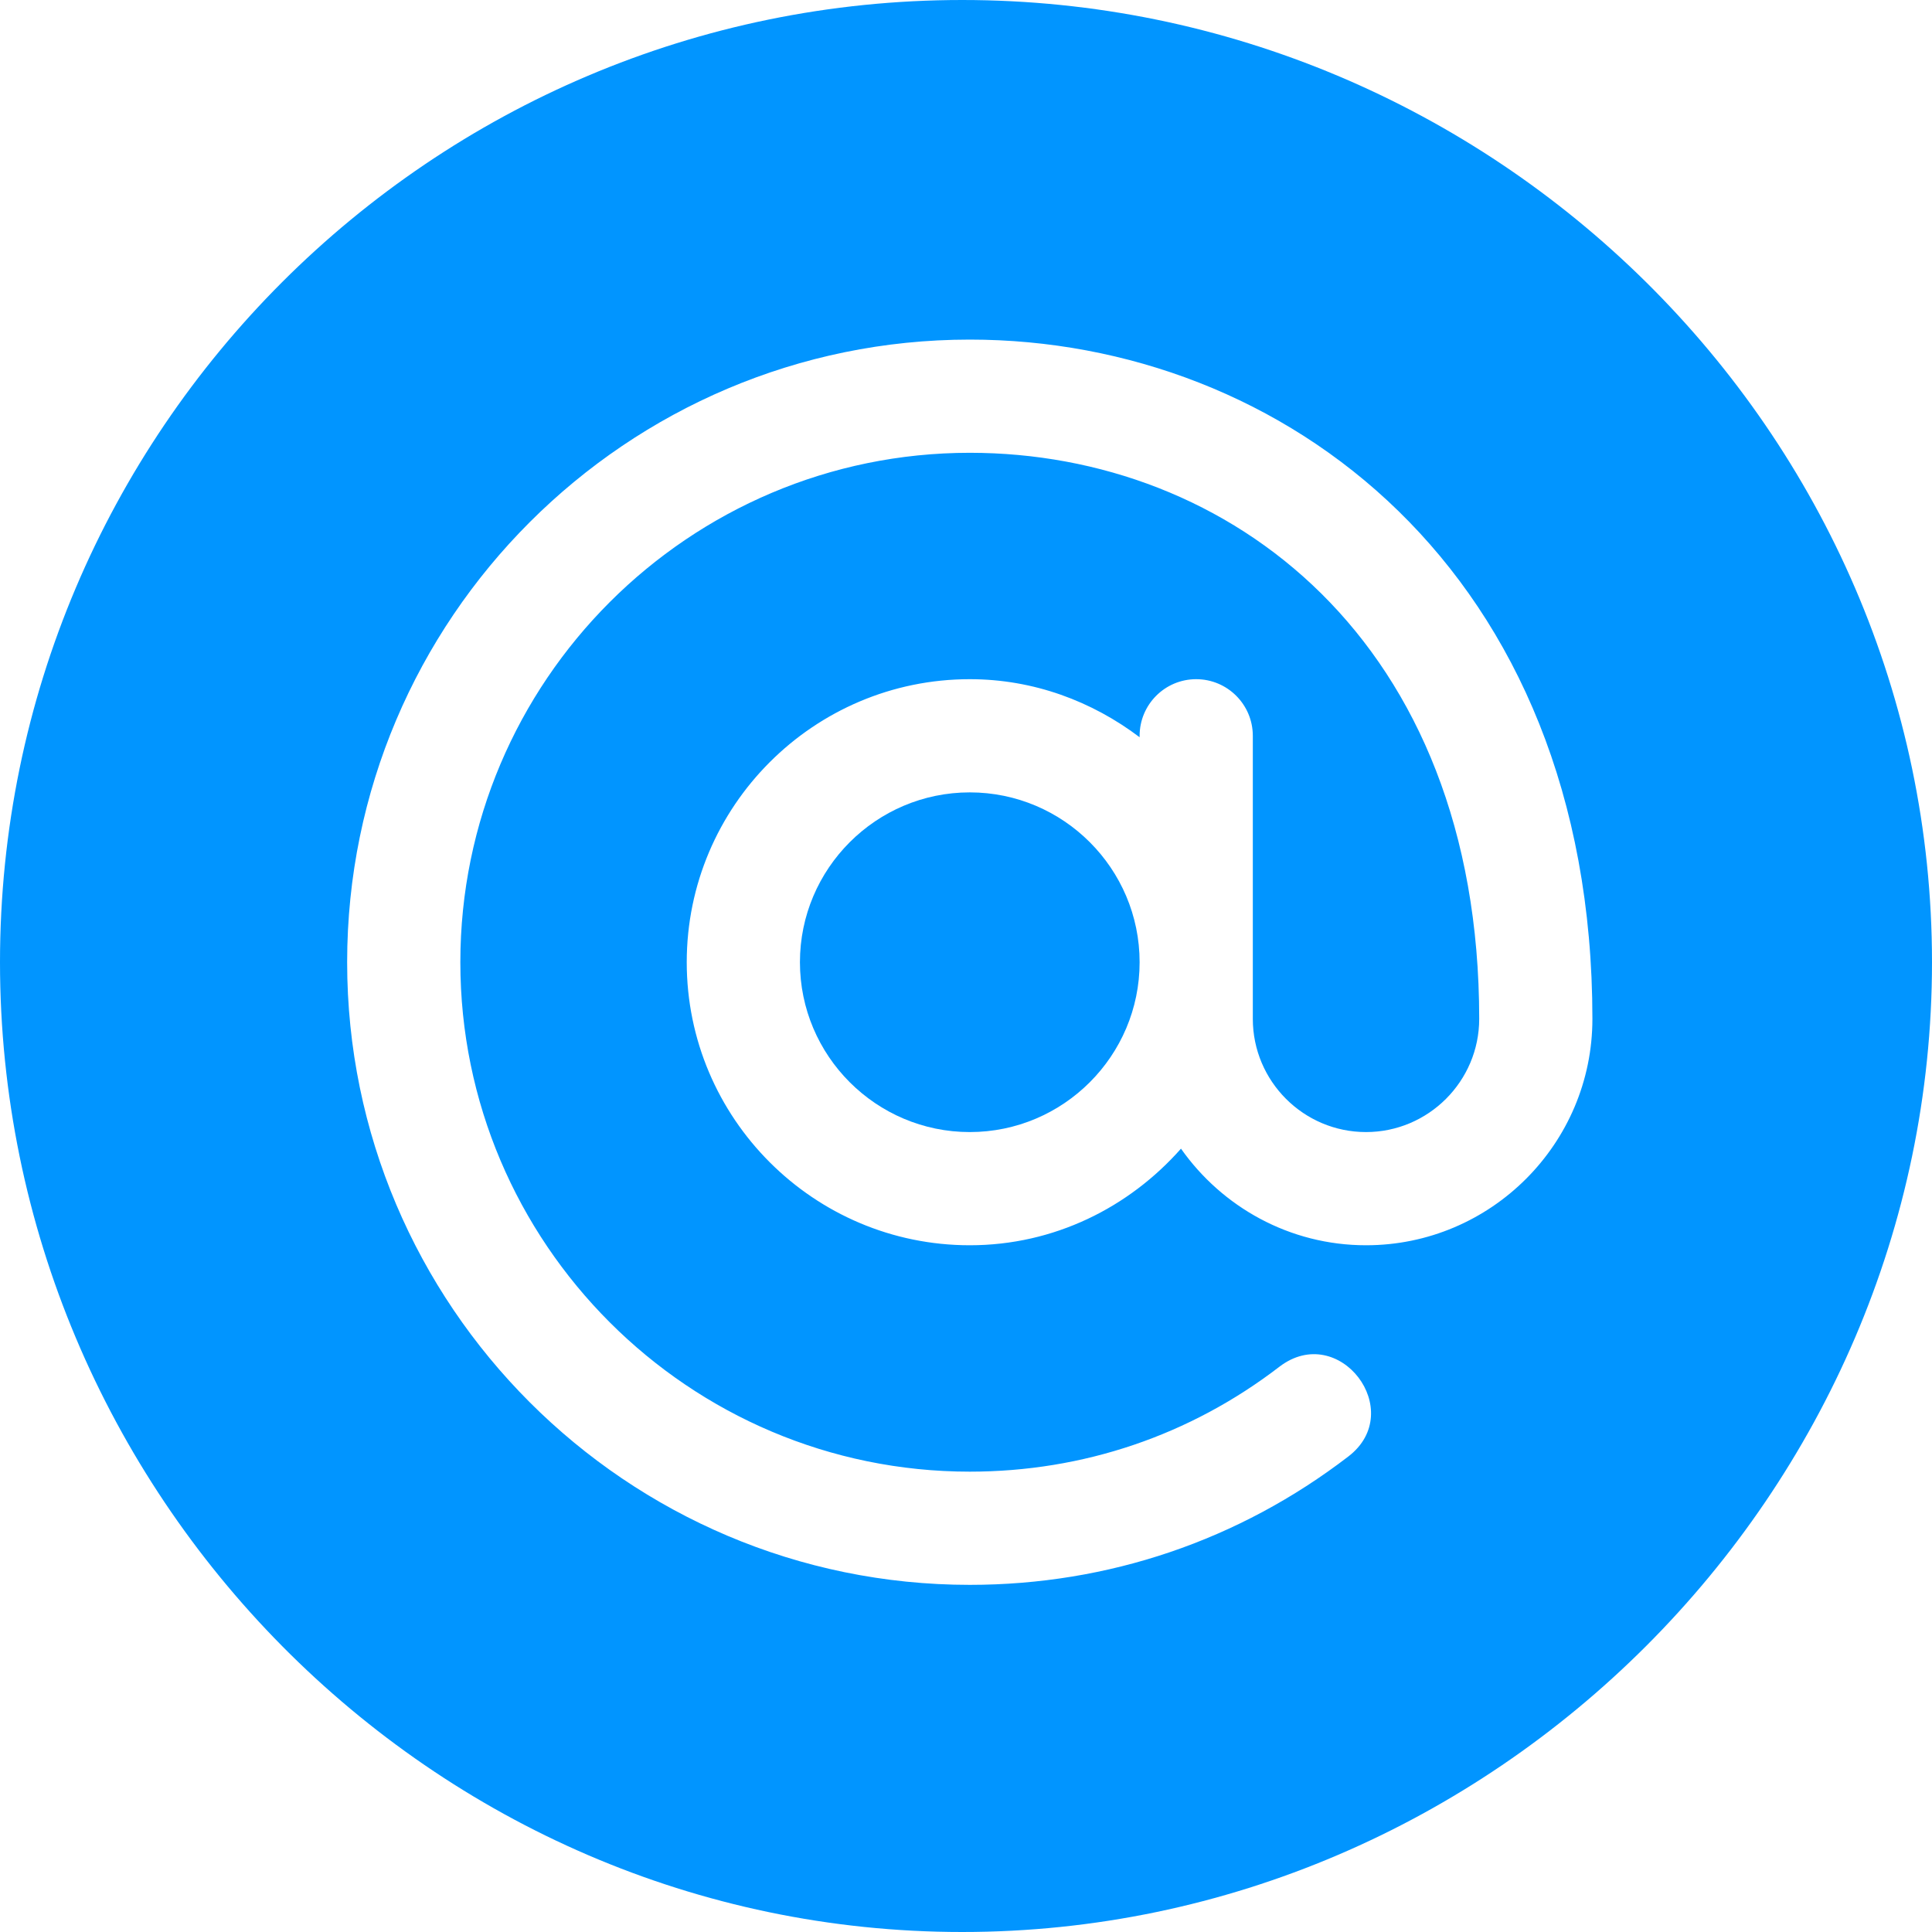
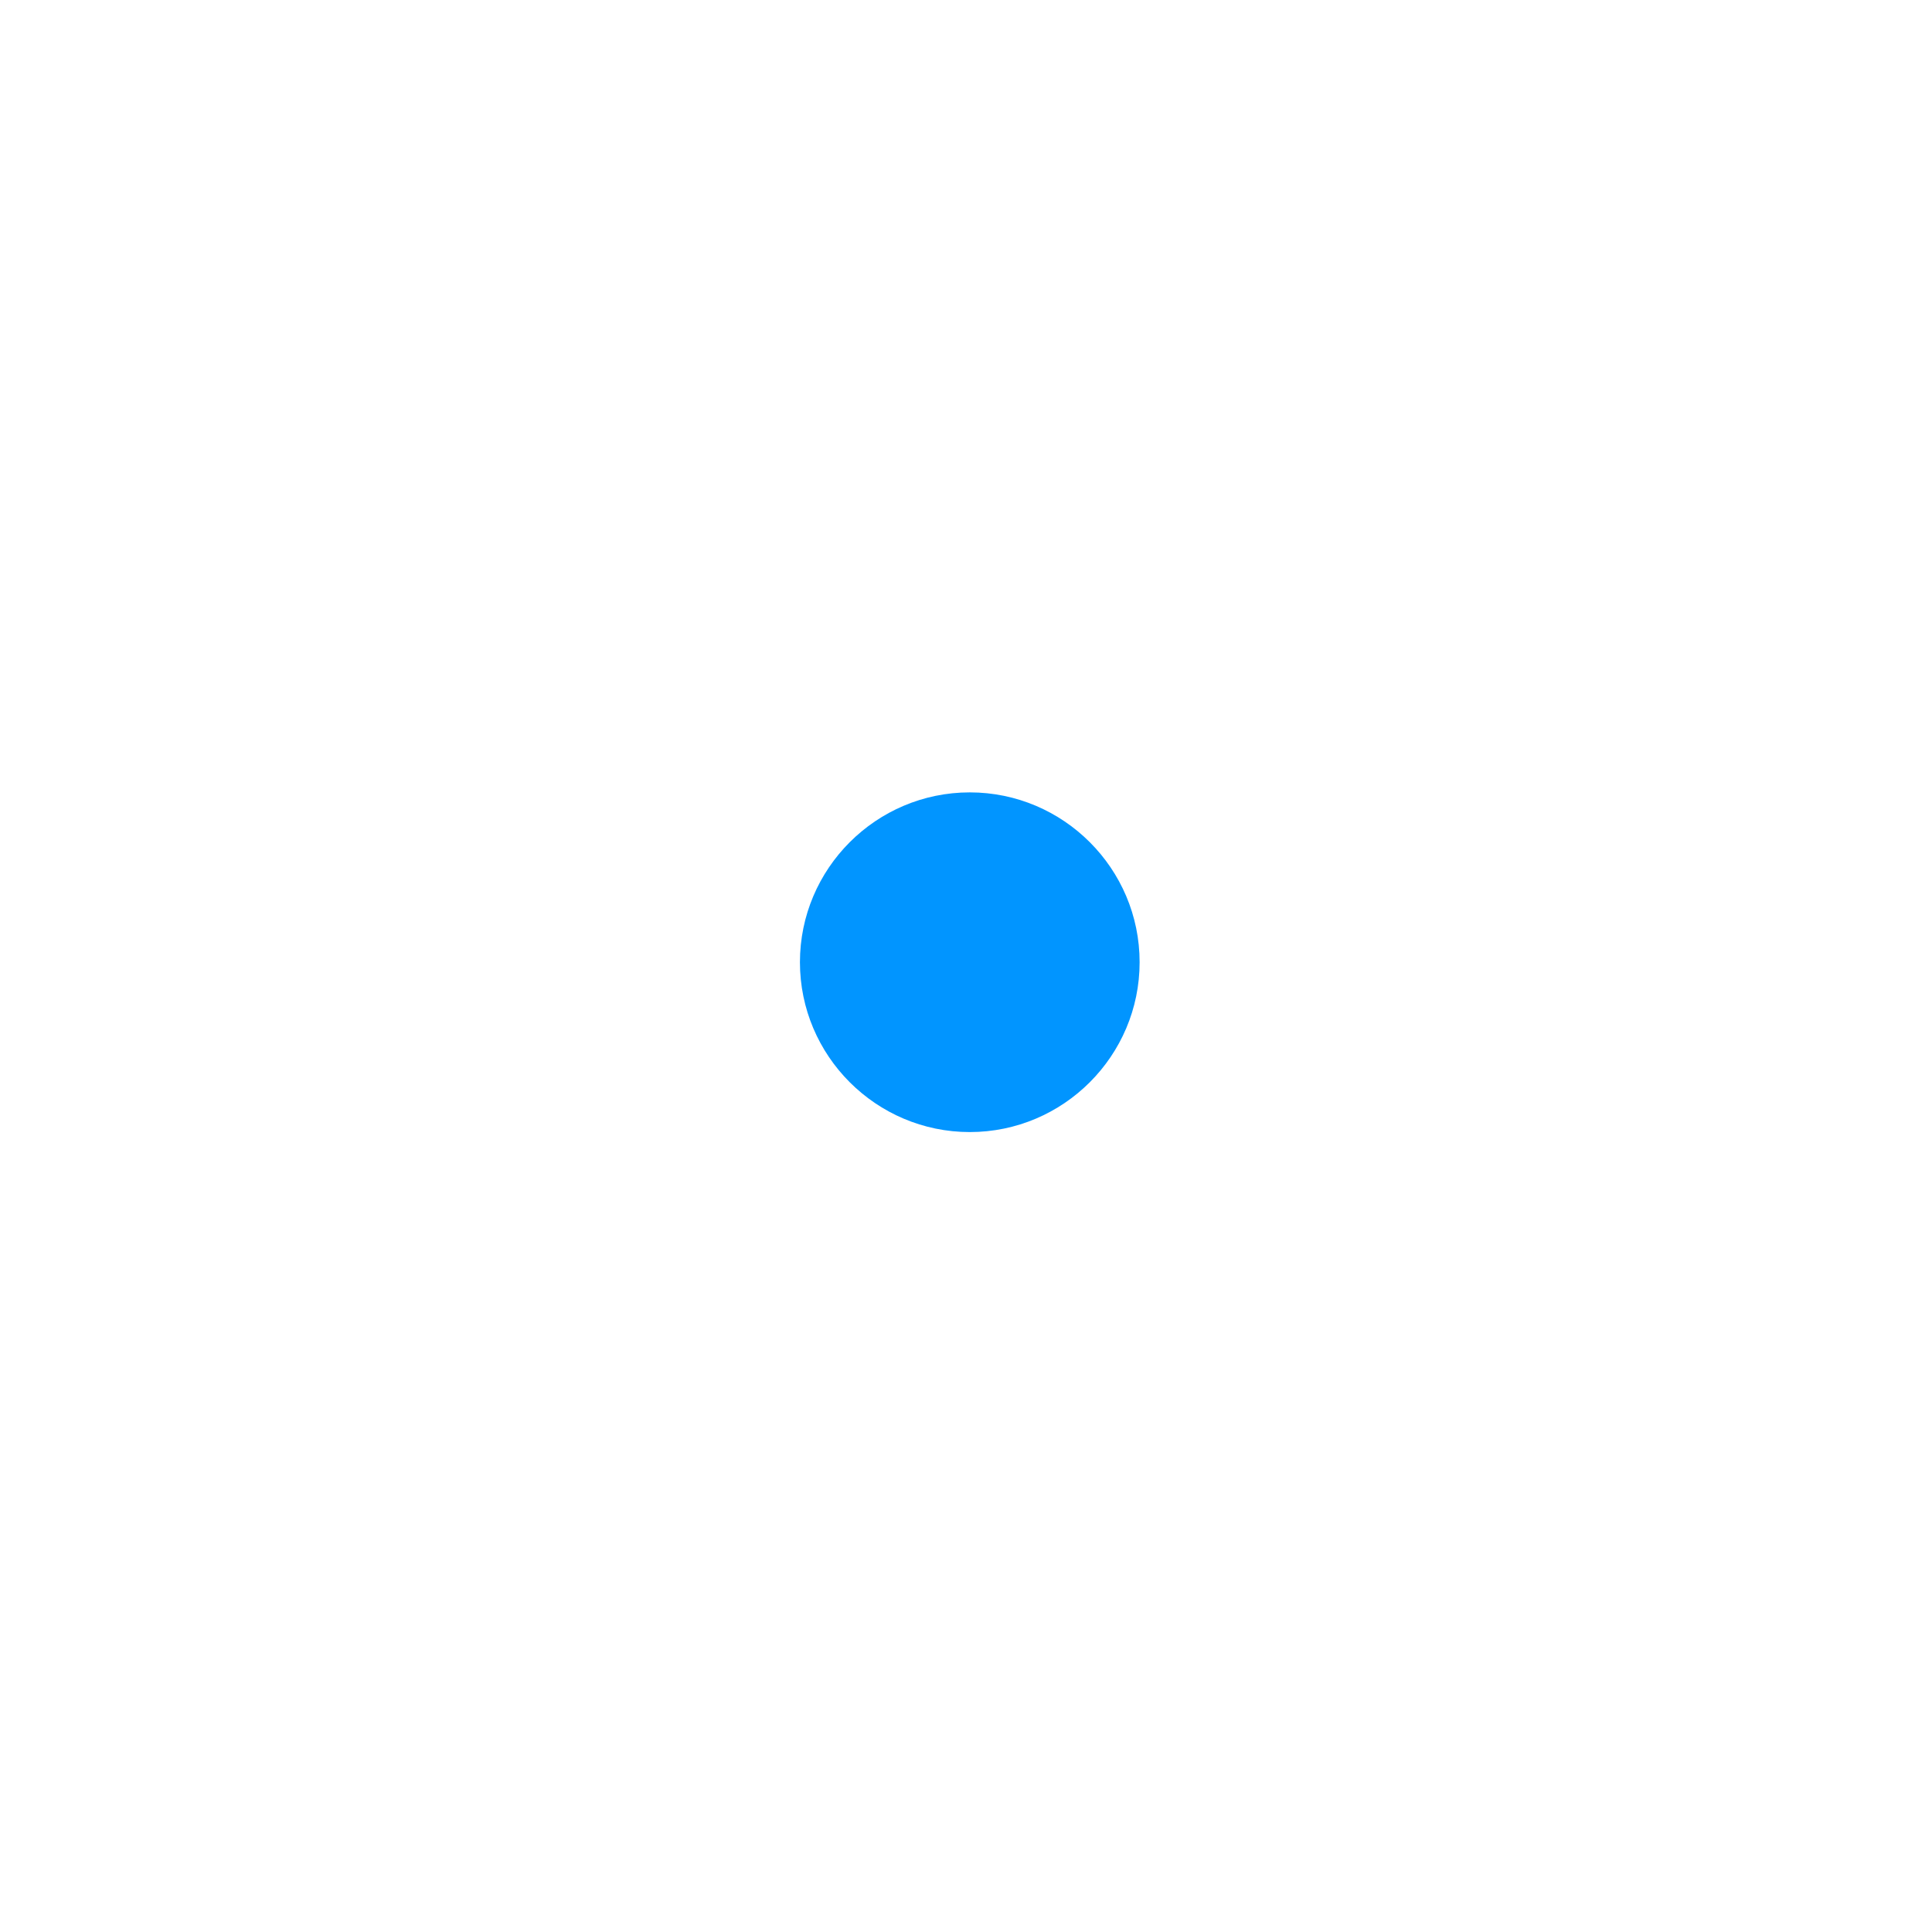
<svg xmlns="http://www.w3.org/2000/svg" width="22" height="22" viewBox="0 0 22 22" fill="none">
  <path d="M11.043 9.023C9.977 9.023 9.109 9.891 9.109 10.957C9.109 12.023 9.977 12.891 11.043 12.891C12.109 12.891 12.977 12.023 12.977 10.957C12.977 9.891 12.109 9.023 11.043 9.023Z" fill="#0195FF" />
-   <path d="M10.957 0C4.915 0 0 4.915 0 10.957C0 16.999 4.915 22 10.957 22C16.999 22 22 16.999 22 10.957C22 4.915 16.999 0 10.957 0ZM15.555 14.18C14.684 14.18 13.915 13.743 13.448 13.08C12.857 13.749 12.004 14.18 11.043 14.18C9.266 14.18 7.82 12.734 7.82 10.957C7.82 9.18 9.266 7.734 11.043 7.734C11.771 7.734 12.436 7.986 12.977 8.395V8.379C12.977 8.023 13.265 7.734 13.621 7.734C13.977 7.734 14.266 8.023 14.266 8.379C14.266 9.812 14.266 10.168 14.266 11.602C14.266 12.312 14.844 12.891 15.555 12.891C16.265 12.891 16.844 12.312 16.844 11.602C16.844 7.288 13.989 5.156 11.043 5.156C7.844 5.156 5.242 7.758 5.242 10.957C5.242 14.156 7.844 16.758 11.043 16.758C12.332 16.758 13.551 16.345 14.569 15.563C15.249 15.044 16.027 16.069 15.354 16.585C14.109 17.541 12.618 18.047 11.043 18.047C7.134 18.047 3.953 14.866 3.953 10.957C3.953 7.048 7.134 3.867 11.043 3.867C14.605 3.867 18.133 6.494 18.133 11.602C18.133 13.023 16.977 14.18 15.555 14.18Z" fill="#0195FF" />
</svg>